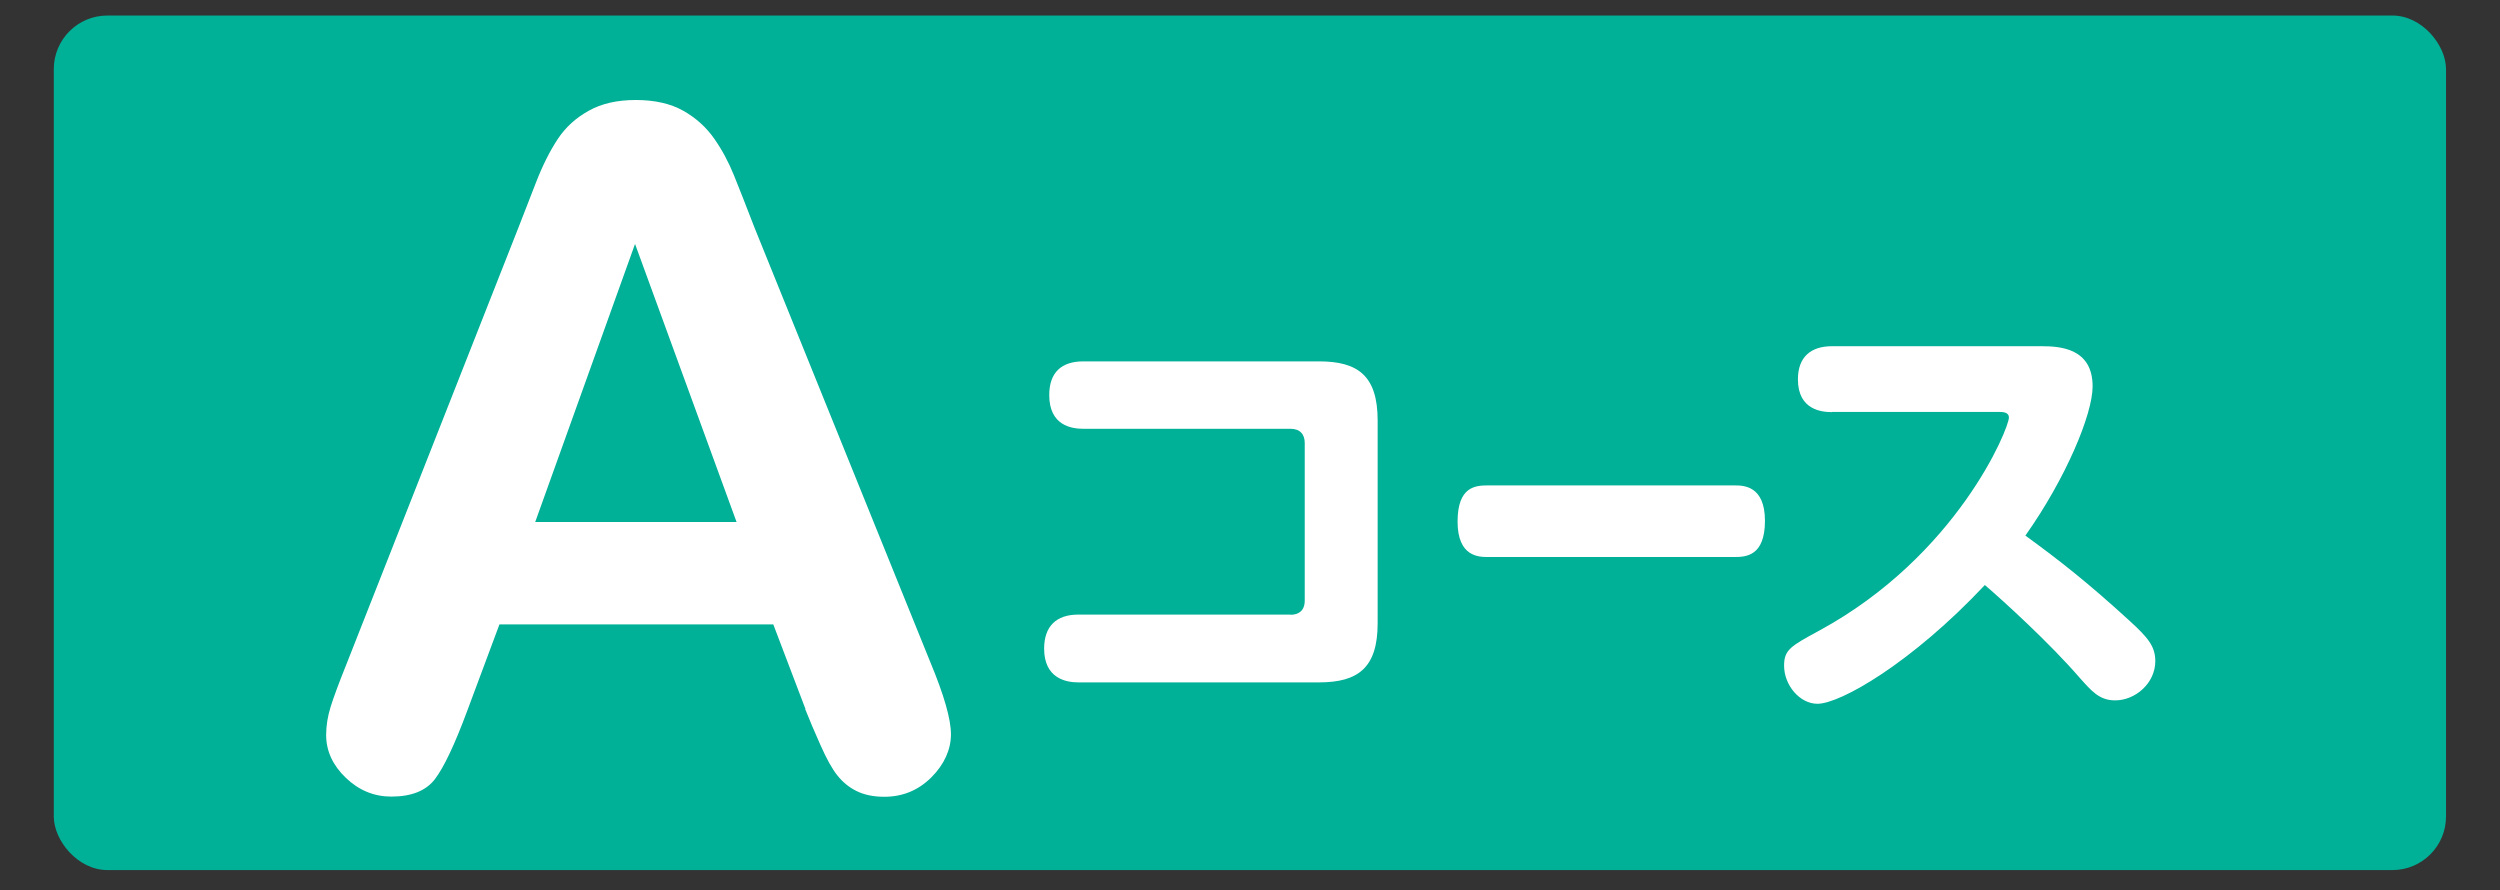
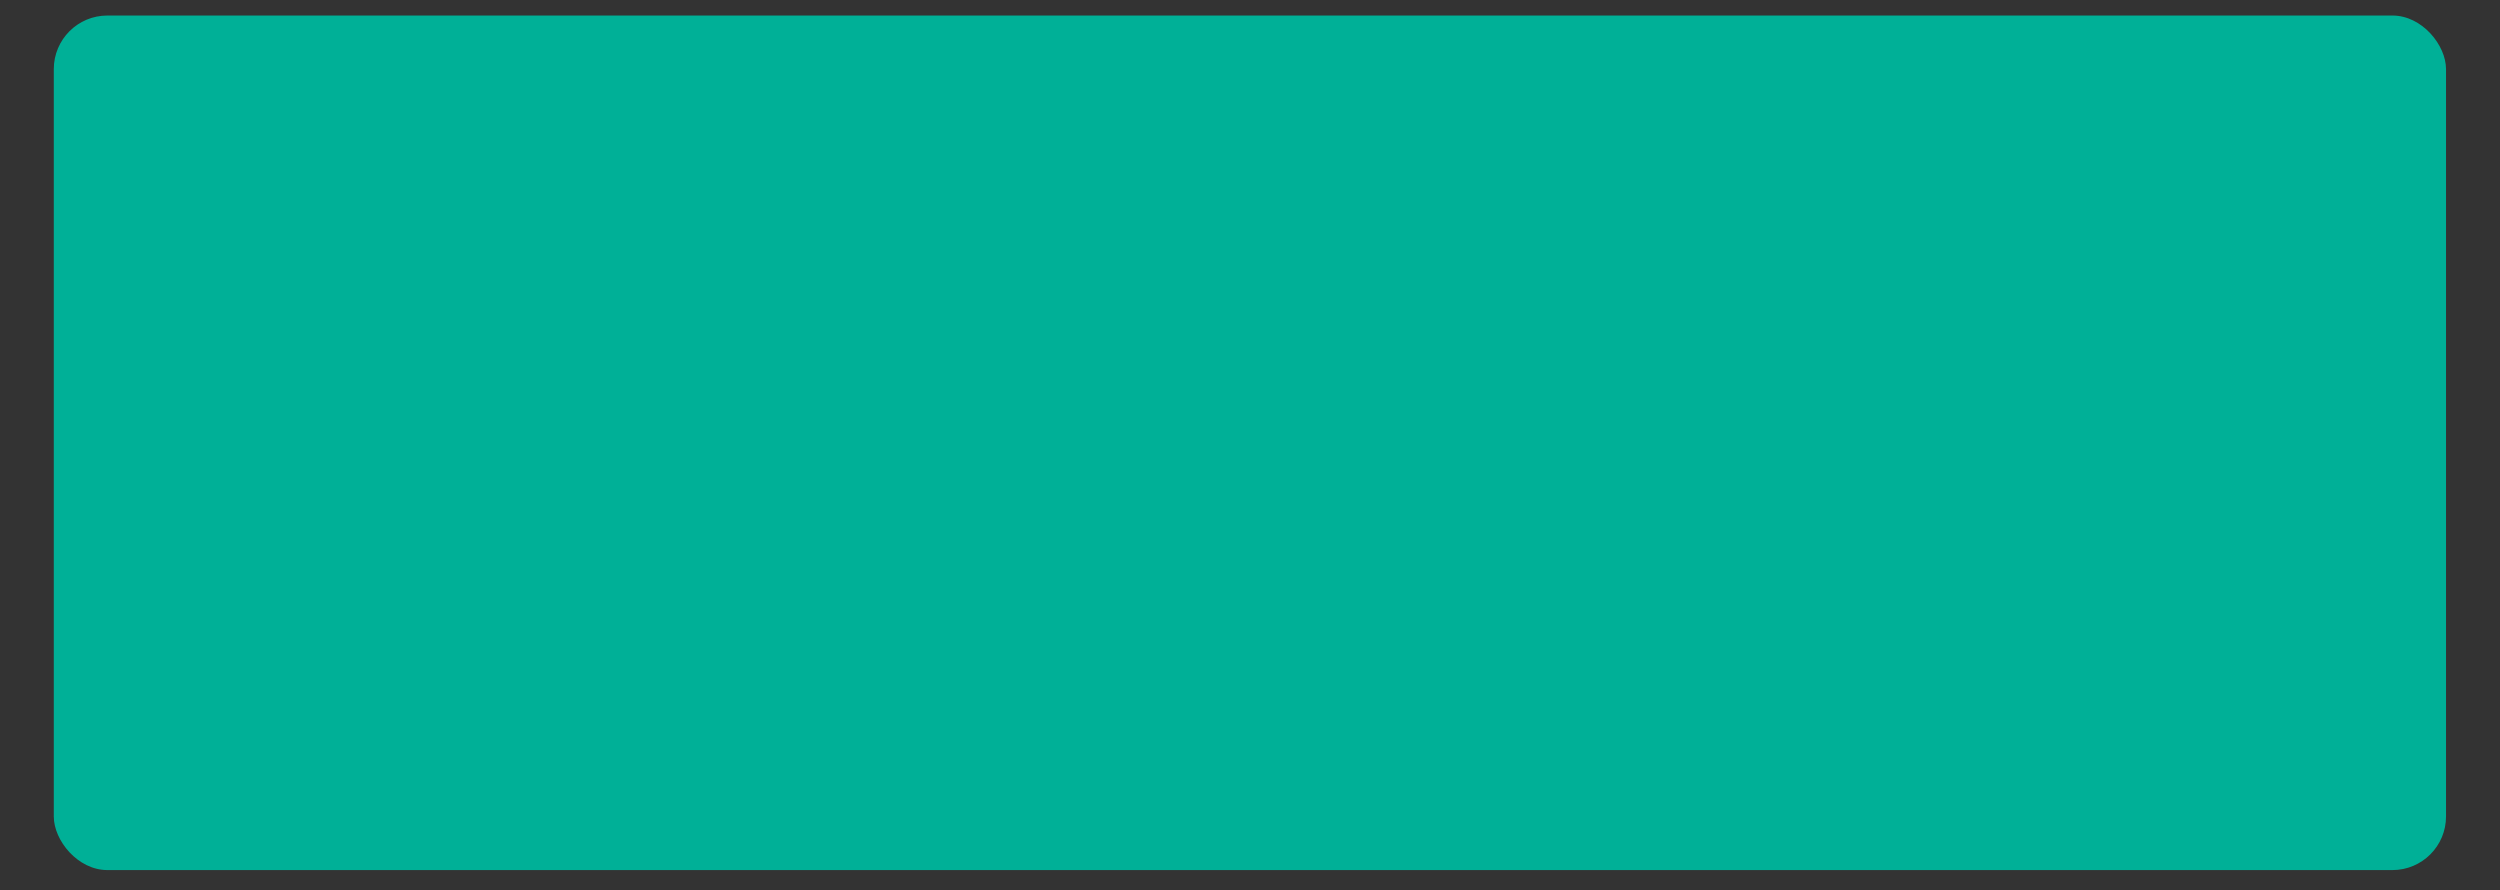
<svg xmlns="http://www.w3.org/2000/svg" id="_レイヤー_1" viewBox="0 0 132 47">
  <rect x="0" y="0" width="132" height="47" fill="#333333" stroke="none" />
  <defs>
    <style>.cls-1{fill:#fff;}.cls-2{fill:#00b097;}</style>
  </defs>
  <rect class="cls-2" x="2.84" y=".82" width="126.31" height="45.12" rx="2.83" ry="2.83" />
  <g>
-     <path class="cls-1" d="m42.53,37.44l-1.7-4.47h-14.46l-1.7,4.56c-.66,1.78-1.23,2.98-1.7,3.6s-1.24.93-2.31.93c-.91,0-1.71-.33-2.4-.99s-1.04-1.42-1.04-2.26c0-.49.08-.99.24-1.5s.43-1.24.8-2.16l9.1-23.1c.26-.66.57-1.46.93-2.39s.75-1.7,1.16-2.32.95-1.11,1.63-1.49,1.5-.57,2.49-.57,1.84.19,2.51.57,1.21.87,1.63,1.47.76,1.24,1.04,1.93.64,1.61,1.08,2.75l9.29,22.96c.73,1.75,1.09,3.02,1.09,3.81s-.34,1.58-1.03,2.27-1.52,1.03-2.49,1.03c-.57,0-1.05-.1-1.46-.3s-.74-.48-1.02-.83-.57-.88-.89-1.6-.59-1.35-.81-1.91Zm-14.27-9.88h10.63l-5.36-14.68-5.27,14.68Z" />
-     <path class="cls-1" d="m68.14,32.46c.41,0,.75-.2.75-.75v-8.32c0-.46-.25-.75-.75-.75h-10.94c-.64,0-1.8-.18-1.8-1.78,0-1.19.64-1.78,1.8-1.78h12.44c2.03,0,3.1.73,3.1,3.12v10.71c0,2.35-1.03,3.12-3.1,3.12h-12.71c-.64,0-1.8-.21-1.8-1.78,0-1.18.64-1.8,1.8-1.8h11.21Z" />
-     <path class="cls-1" d="m78.56,29.41c-.46,0-1.6,0-1.6-1.87s.97-1.91,1.6-1.91h13.02c.46,0,1.61,0,1.61,1.87s-1.02,1.91-1.61,1.91h-13.02Z" />
-     <path class="cls-1" d="m96.73,21.76c-.5,0-1.8-.09-1.8-1.73,0-1.18.68-1.75,1.8-1.75h11.07c.98,0,2.69.11,2.69,2.12,0,1.48-1.41,4.85-3.55,7.88,1.82,1.32,3.35,2.53,5.47,4.47,1,.91,1.39,1.37,1.39,2.16,0,1.16-1.05,2.07-2.12,2.07-.84,0-1.25-.5-1.87-1.19-1.57-1.82-4.05-4.08-5.01-4.9-3.87,4.12-7.63,6.27-8.84,6.27-.93,0-1.76-.98-1.76-2.01,0-.84.34-1.03,1.85-1.85,7.29-3.96,10.02-10.68,10.02-11.25,0-.3-.34-.3-.55-.3h-8.79Z" />
-   </g>
+     </g>
</svg>